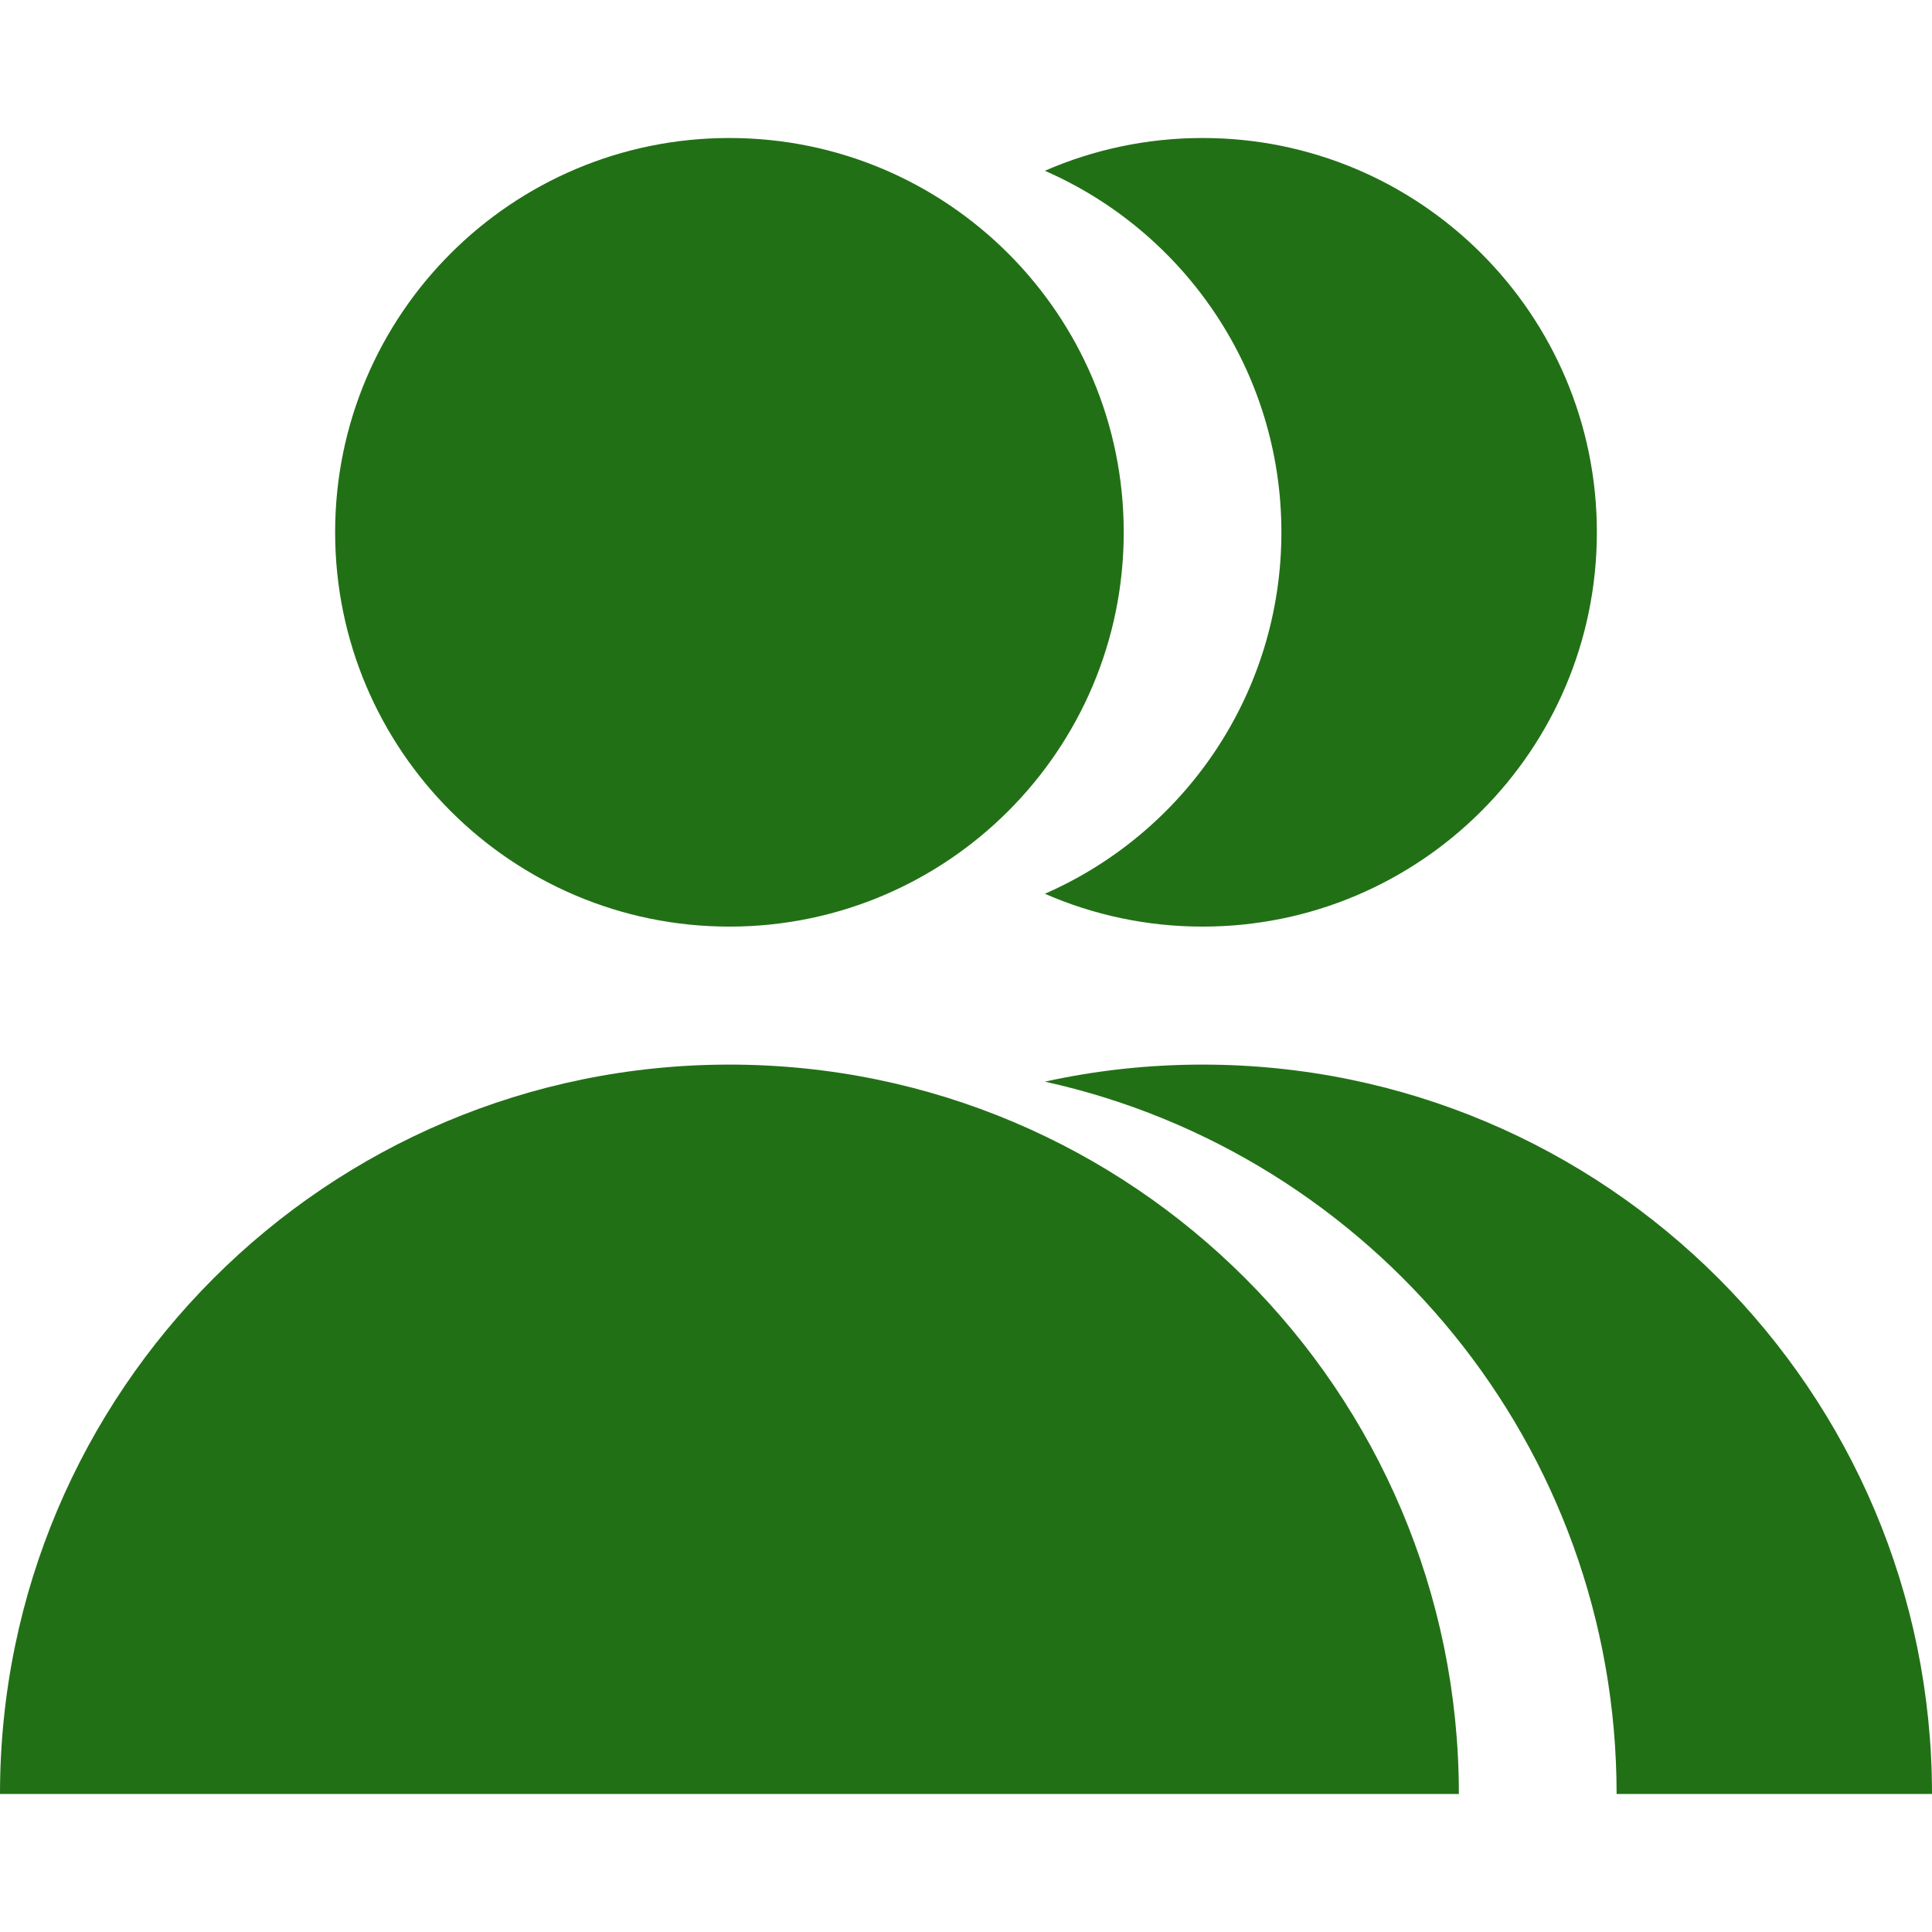
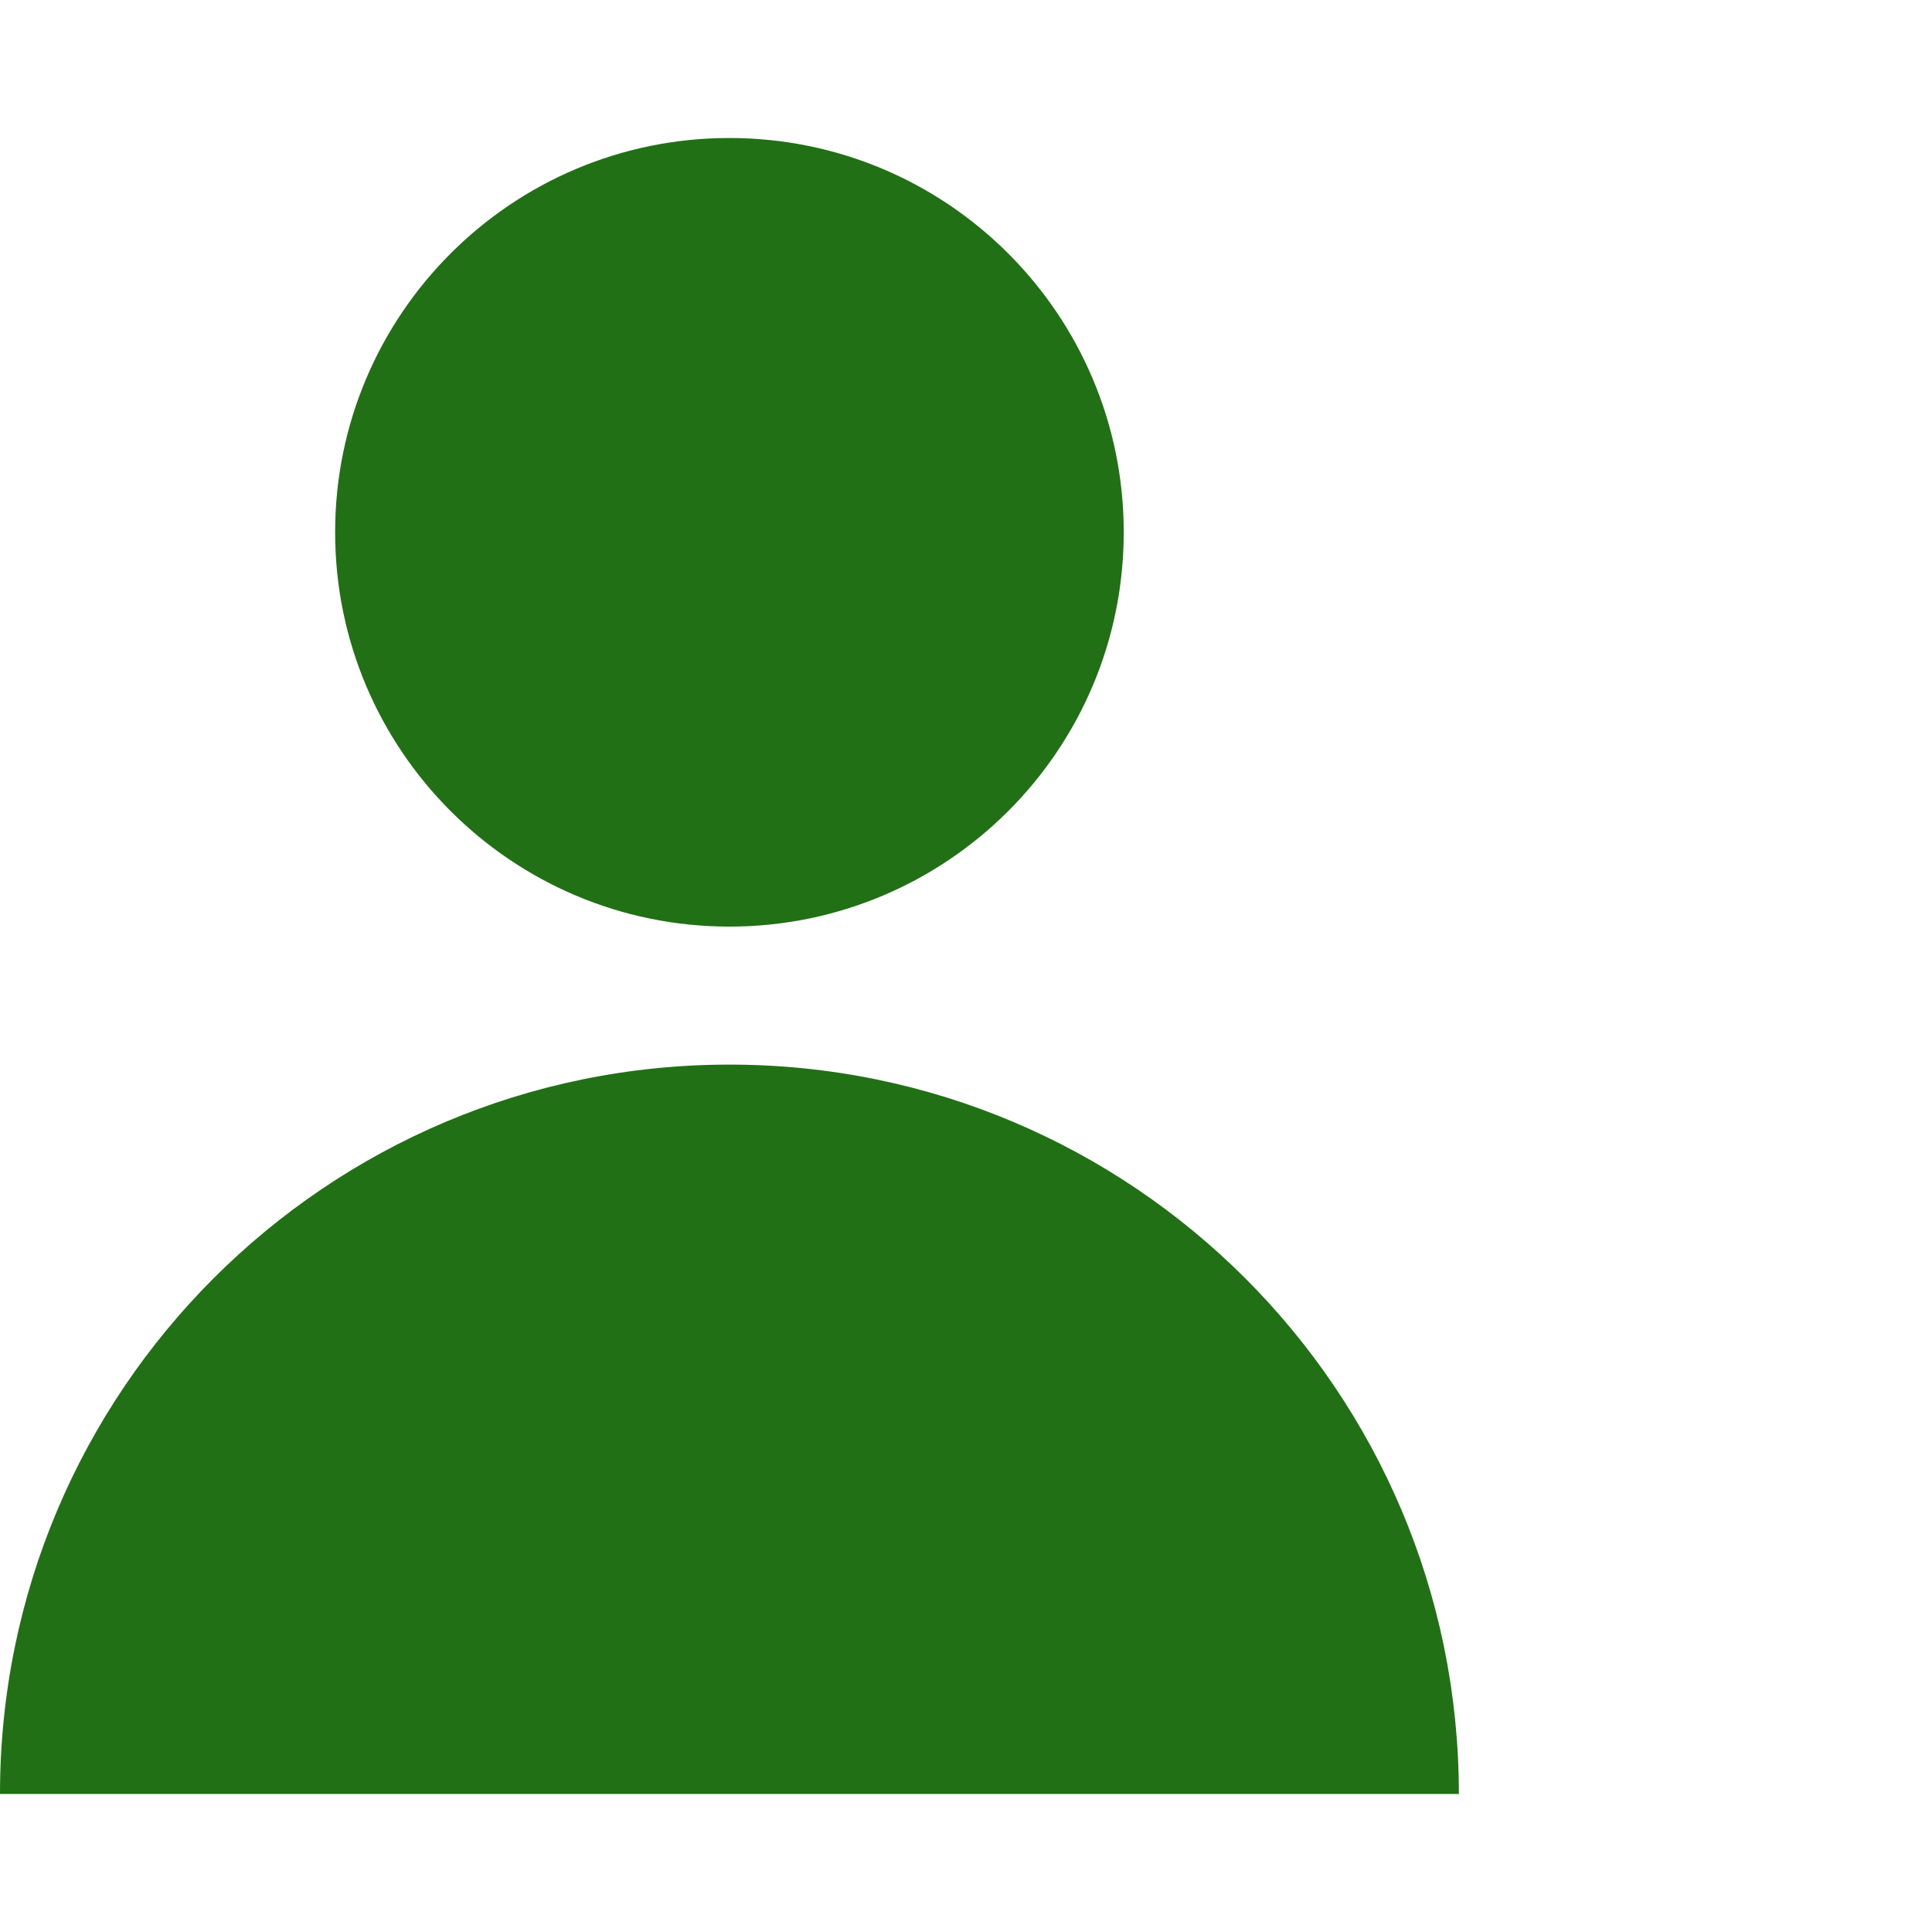
<svg xmlns="http://www.w3.org/2000/svg" width="28" height="28" viewBox="0 0 28 28" fill="none">
-   <path fill-rule="evenodd" clip-rule="evenodd" d="M15.143 12.953C15.843 13.259 16.616 13.429 17.429 13.429C20.584 13.429 23.143 10.87 23.143 7.714C23.143 4.558 20.584 2 17.429 2C16.616 2 15.843 2.17 15.143 2.475C17.161 3.357 18.571 5.371 18.571 7.714C18.571 10.057 17.161 12.071 15.143 12.953ZM23.429 26H28C28 20.162 23.267 15.429 17.429 15.429C16.644 15.429 15.879 15.514 15.143 15.676C19.883 16.721 23.429 20.946 23.429 26Z" fill="#227016" />
  <path fill-rule="evenodd" clip-rule="evenodd" d="M10.571 13.429C13.727 13.429 16.286 10.87 16.286 7.714C16.286 4.558 13.727 2 10.571 2C7.416 2 4.857 4.558 4.857 7.714C4.857 10.87 7.416 13.429 10.571 13.429ZM10.571 15.429C16.41 15.429 21.143 20.162 21.143 26H0C0 20.162 4.733 15.429 10.571 15.429Z" fill="#227016" />
</svg>